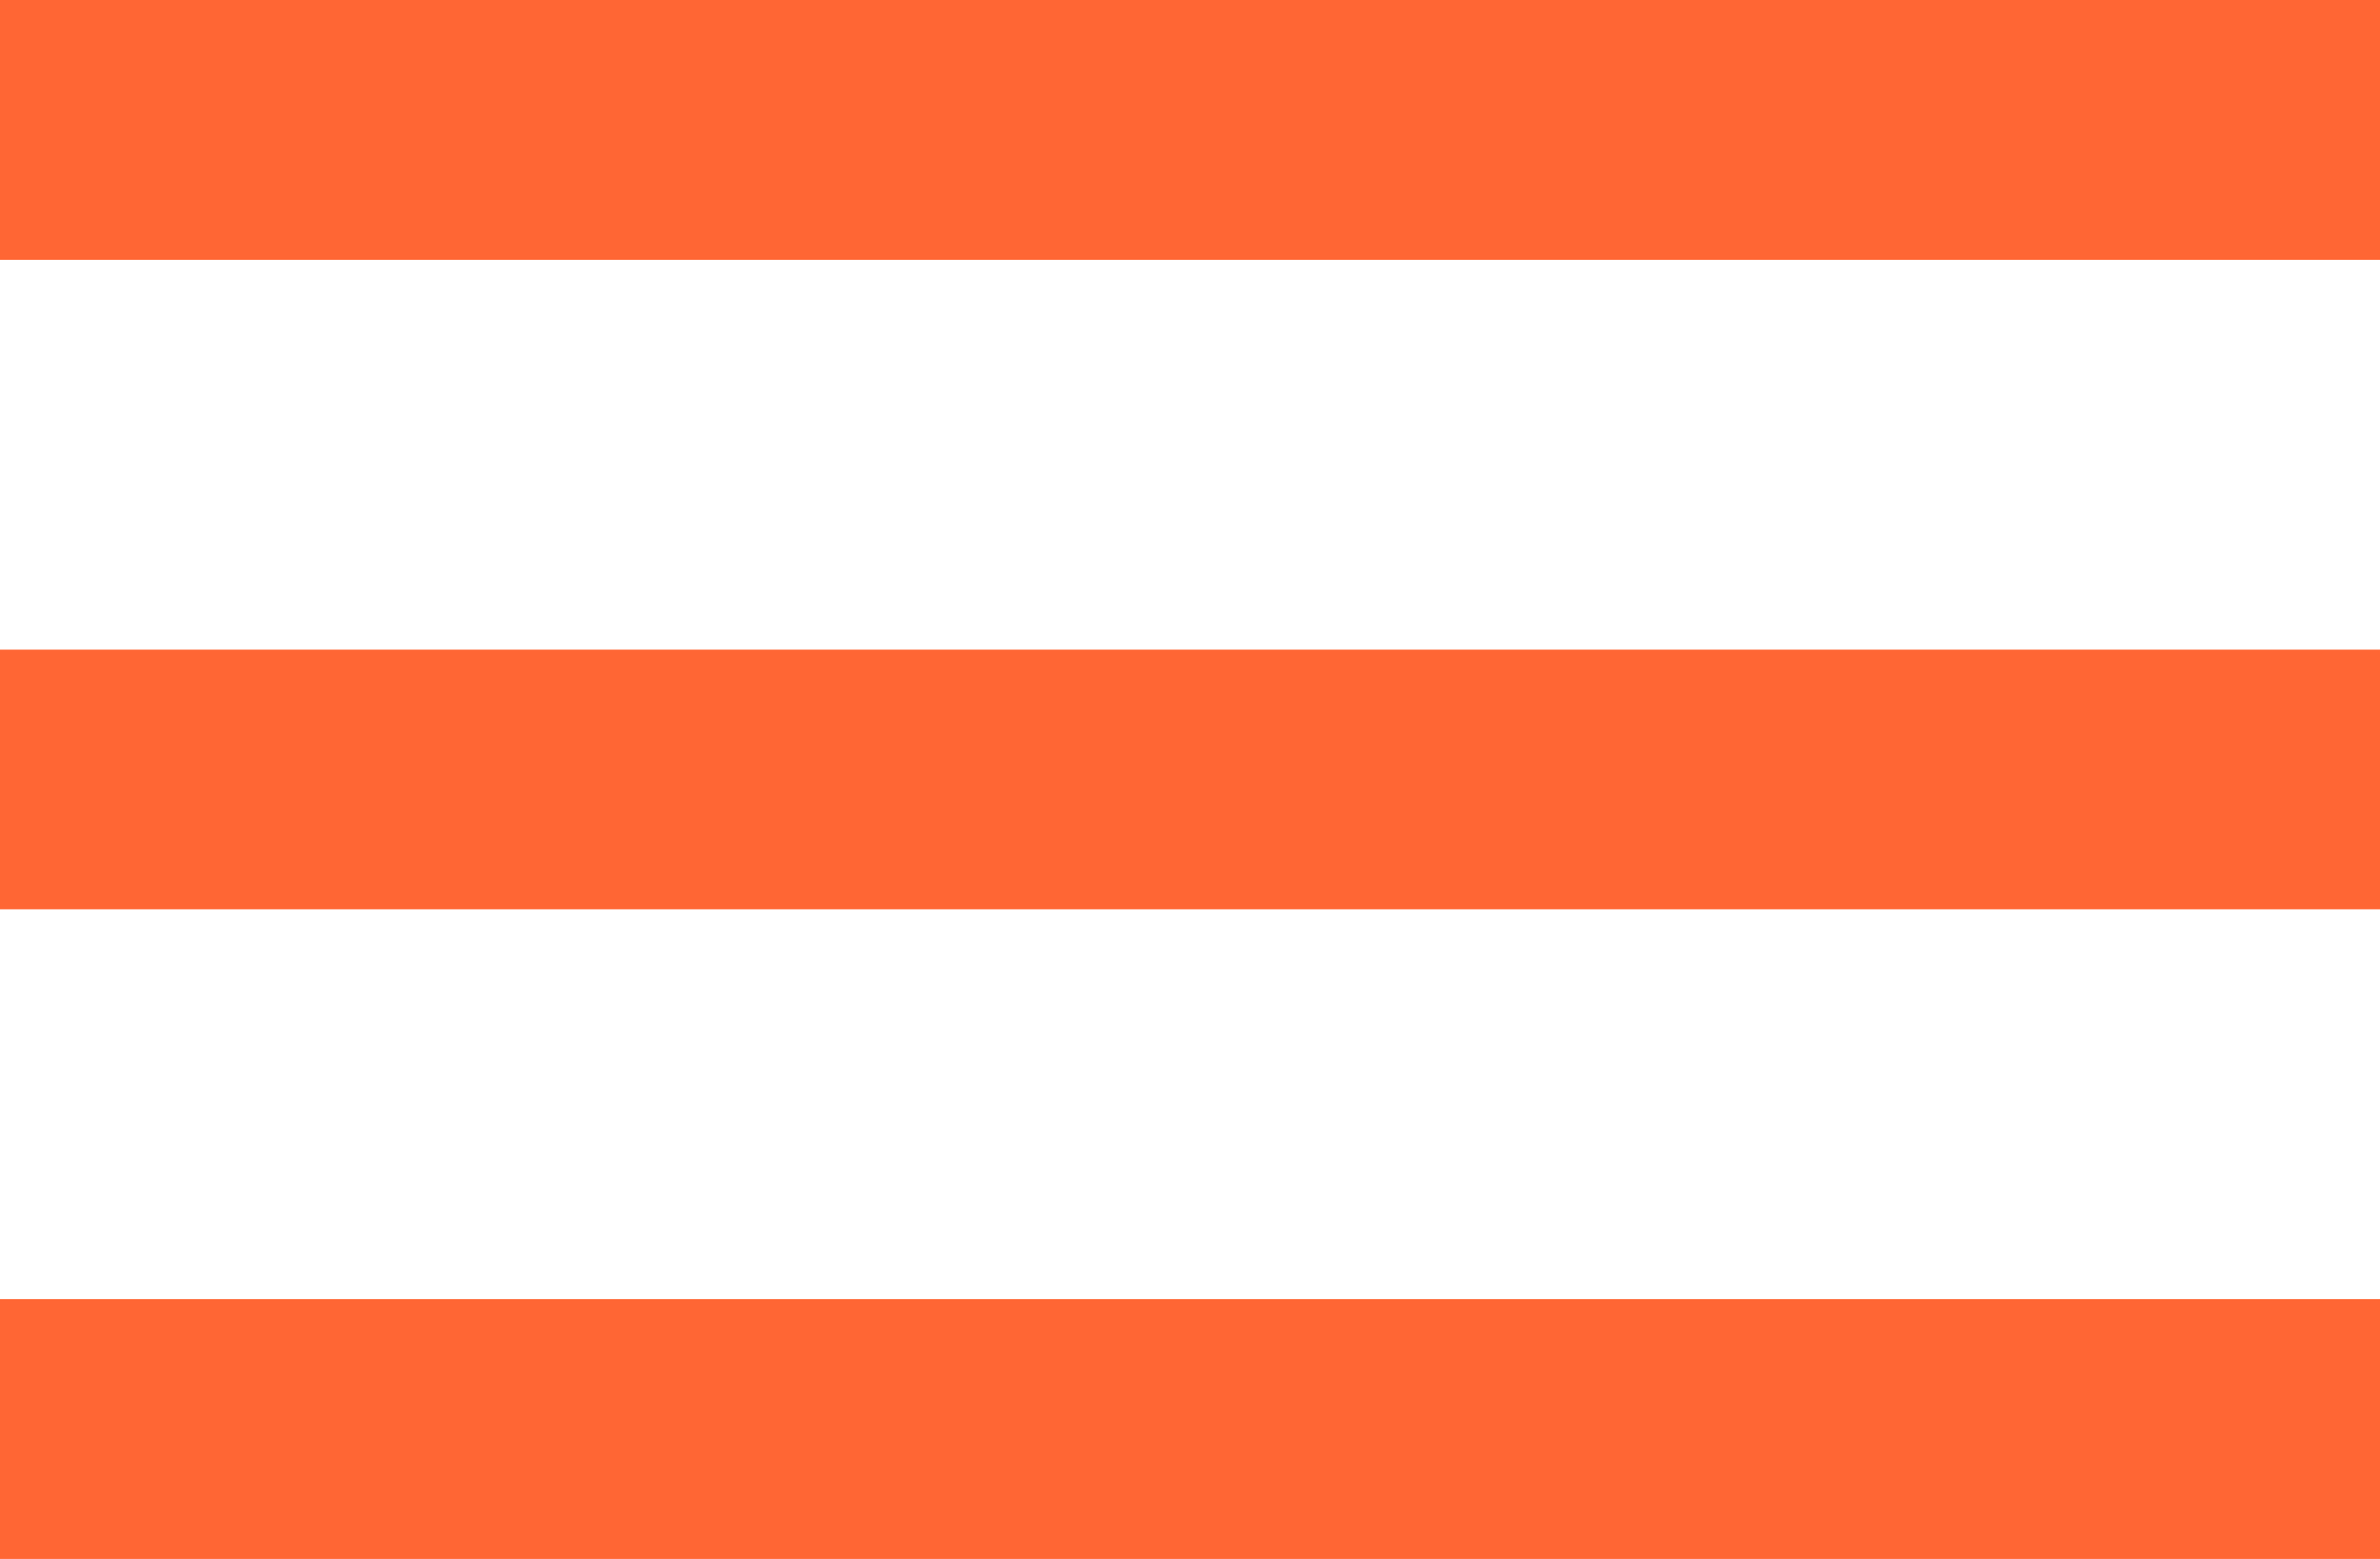
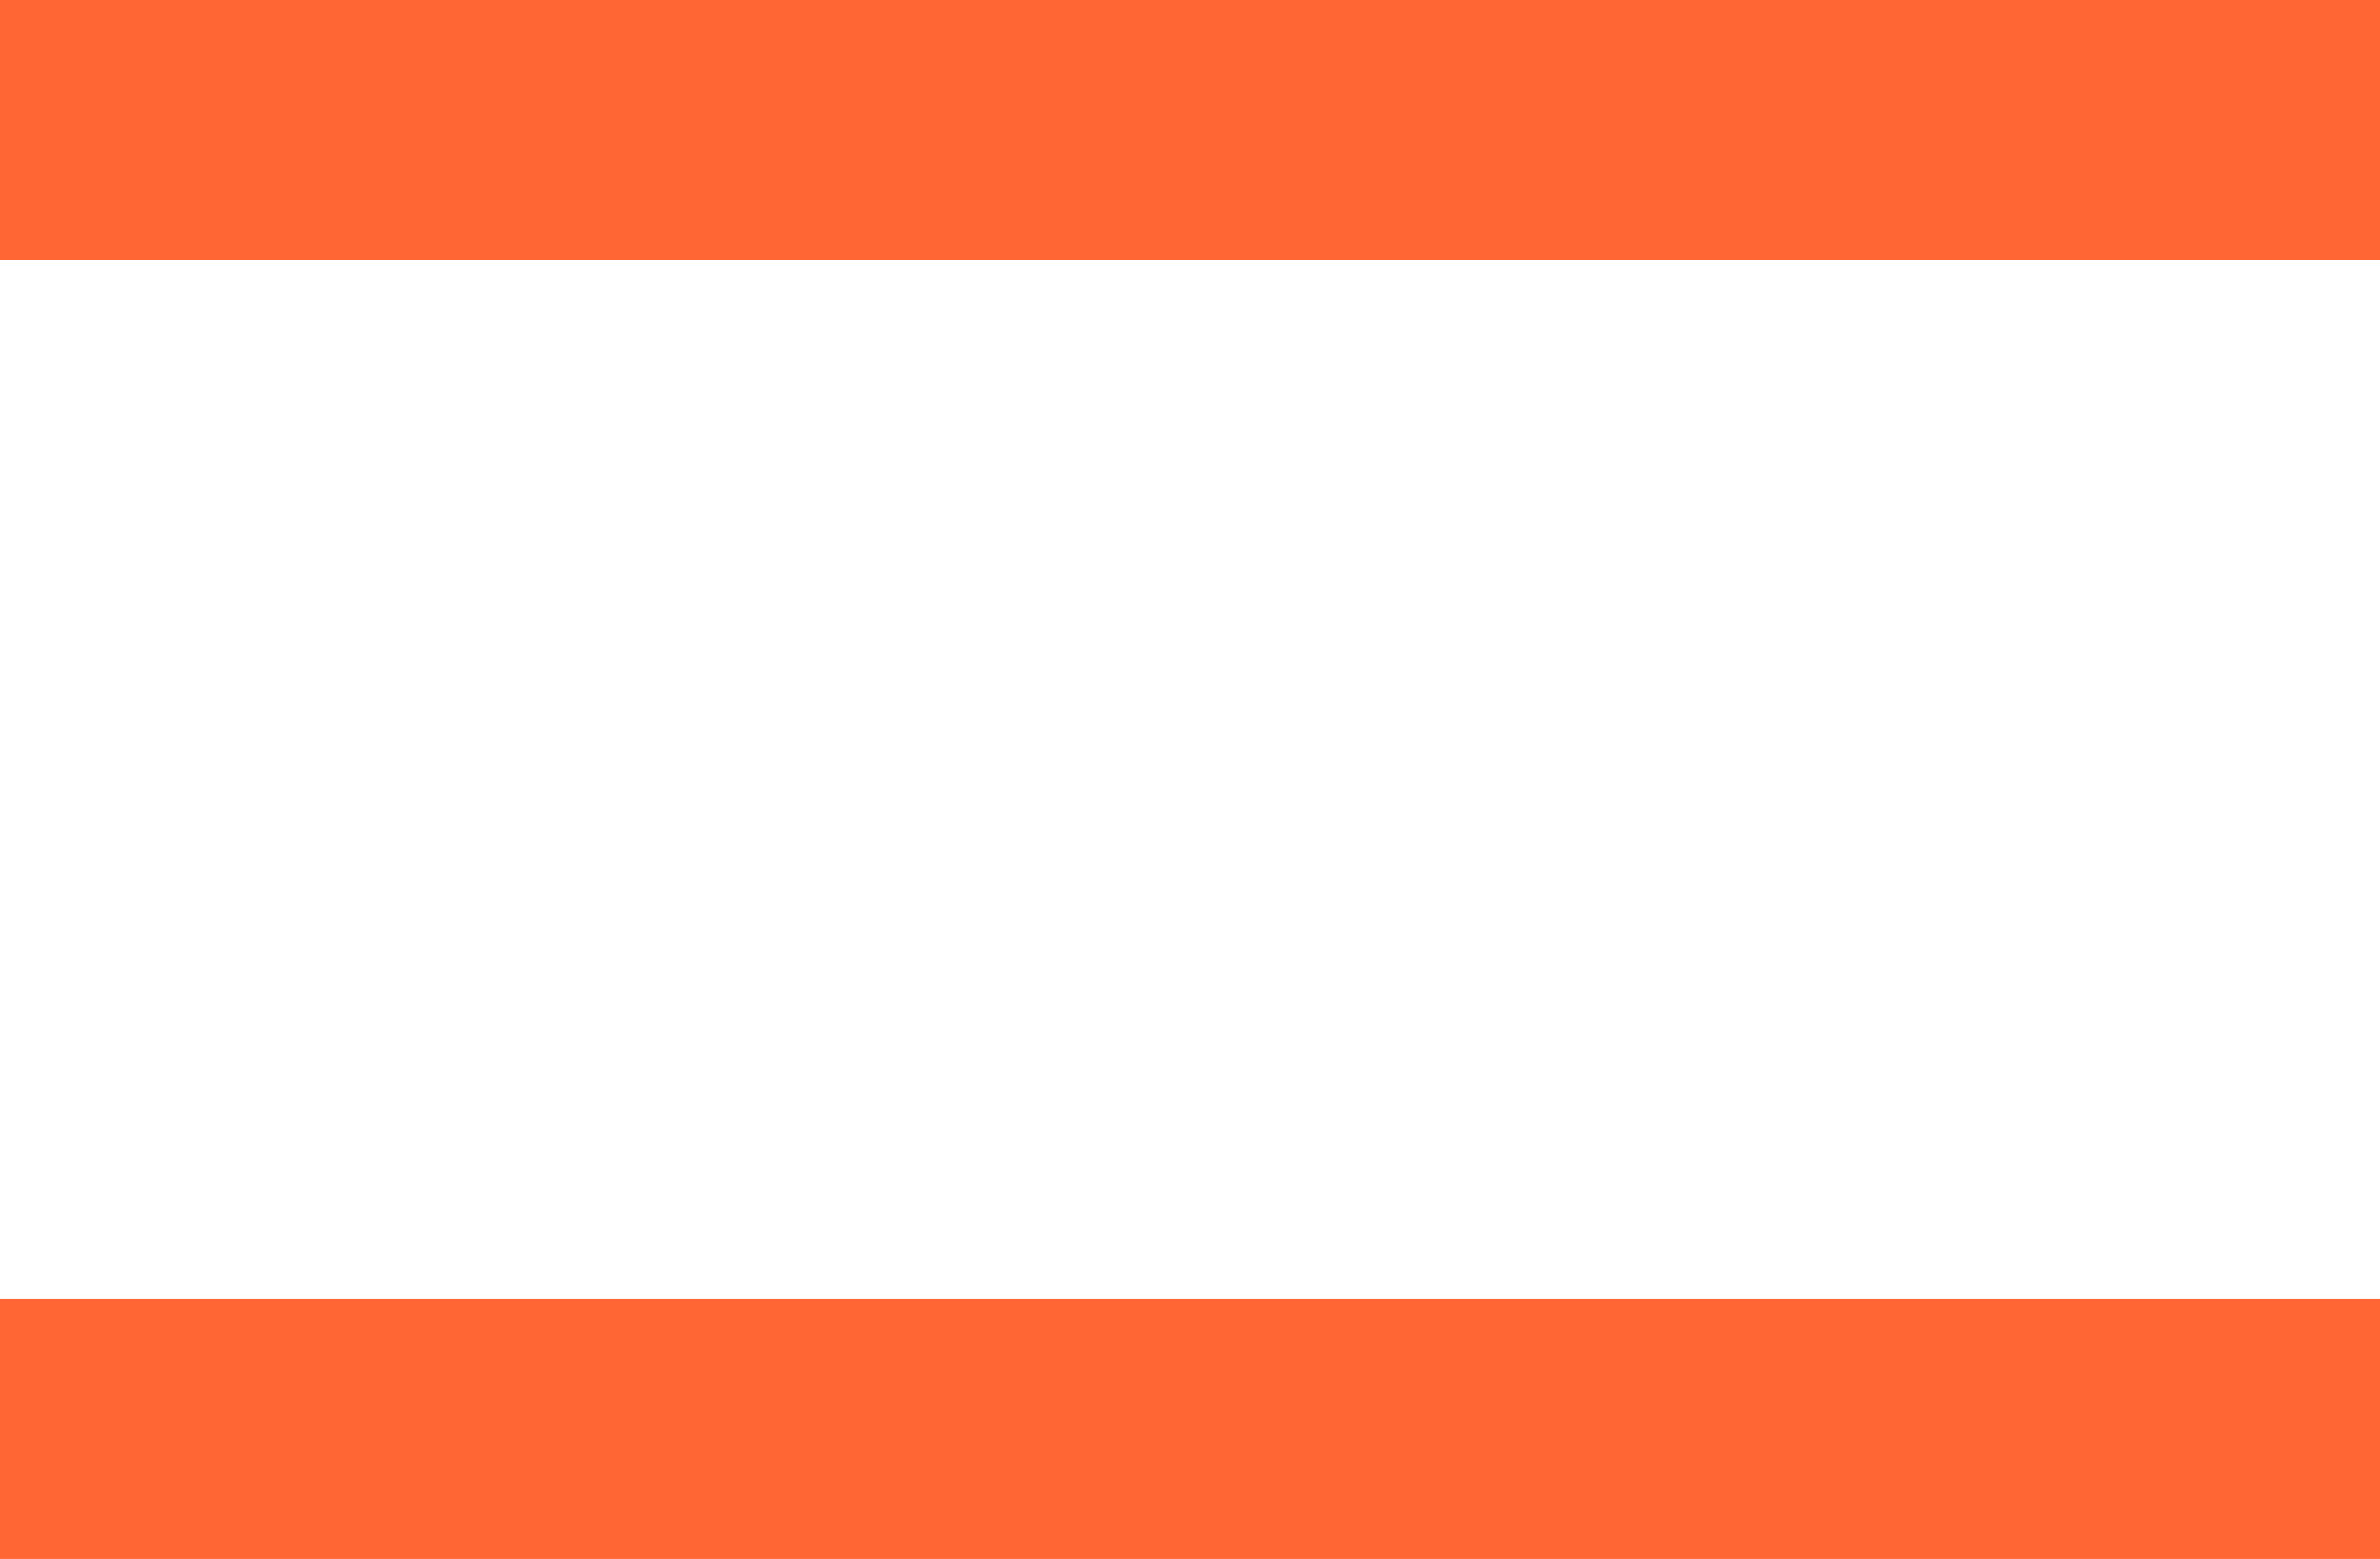
<svg xmlns="http://www.w3.org/2000/svg" width="29" height="19" viewBox="0 0 29 19" fill="none">
-   <path d="M29 19H0V15.833H29V19ZM29 11.083H0V7.917H29V11.083ZM29 3.167H0V0H29V3.167Z" fill="#FF6634" />
+   <path d="M29 19H0V15.833H29V19ZM29 11.083H0H29V11.083ZM29 3.167H0V0H29V3.167Z" fill="#FF6634" />
</svg>